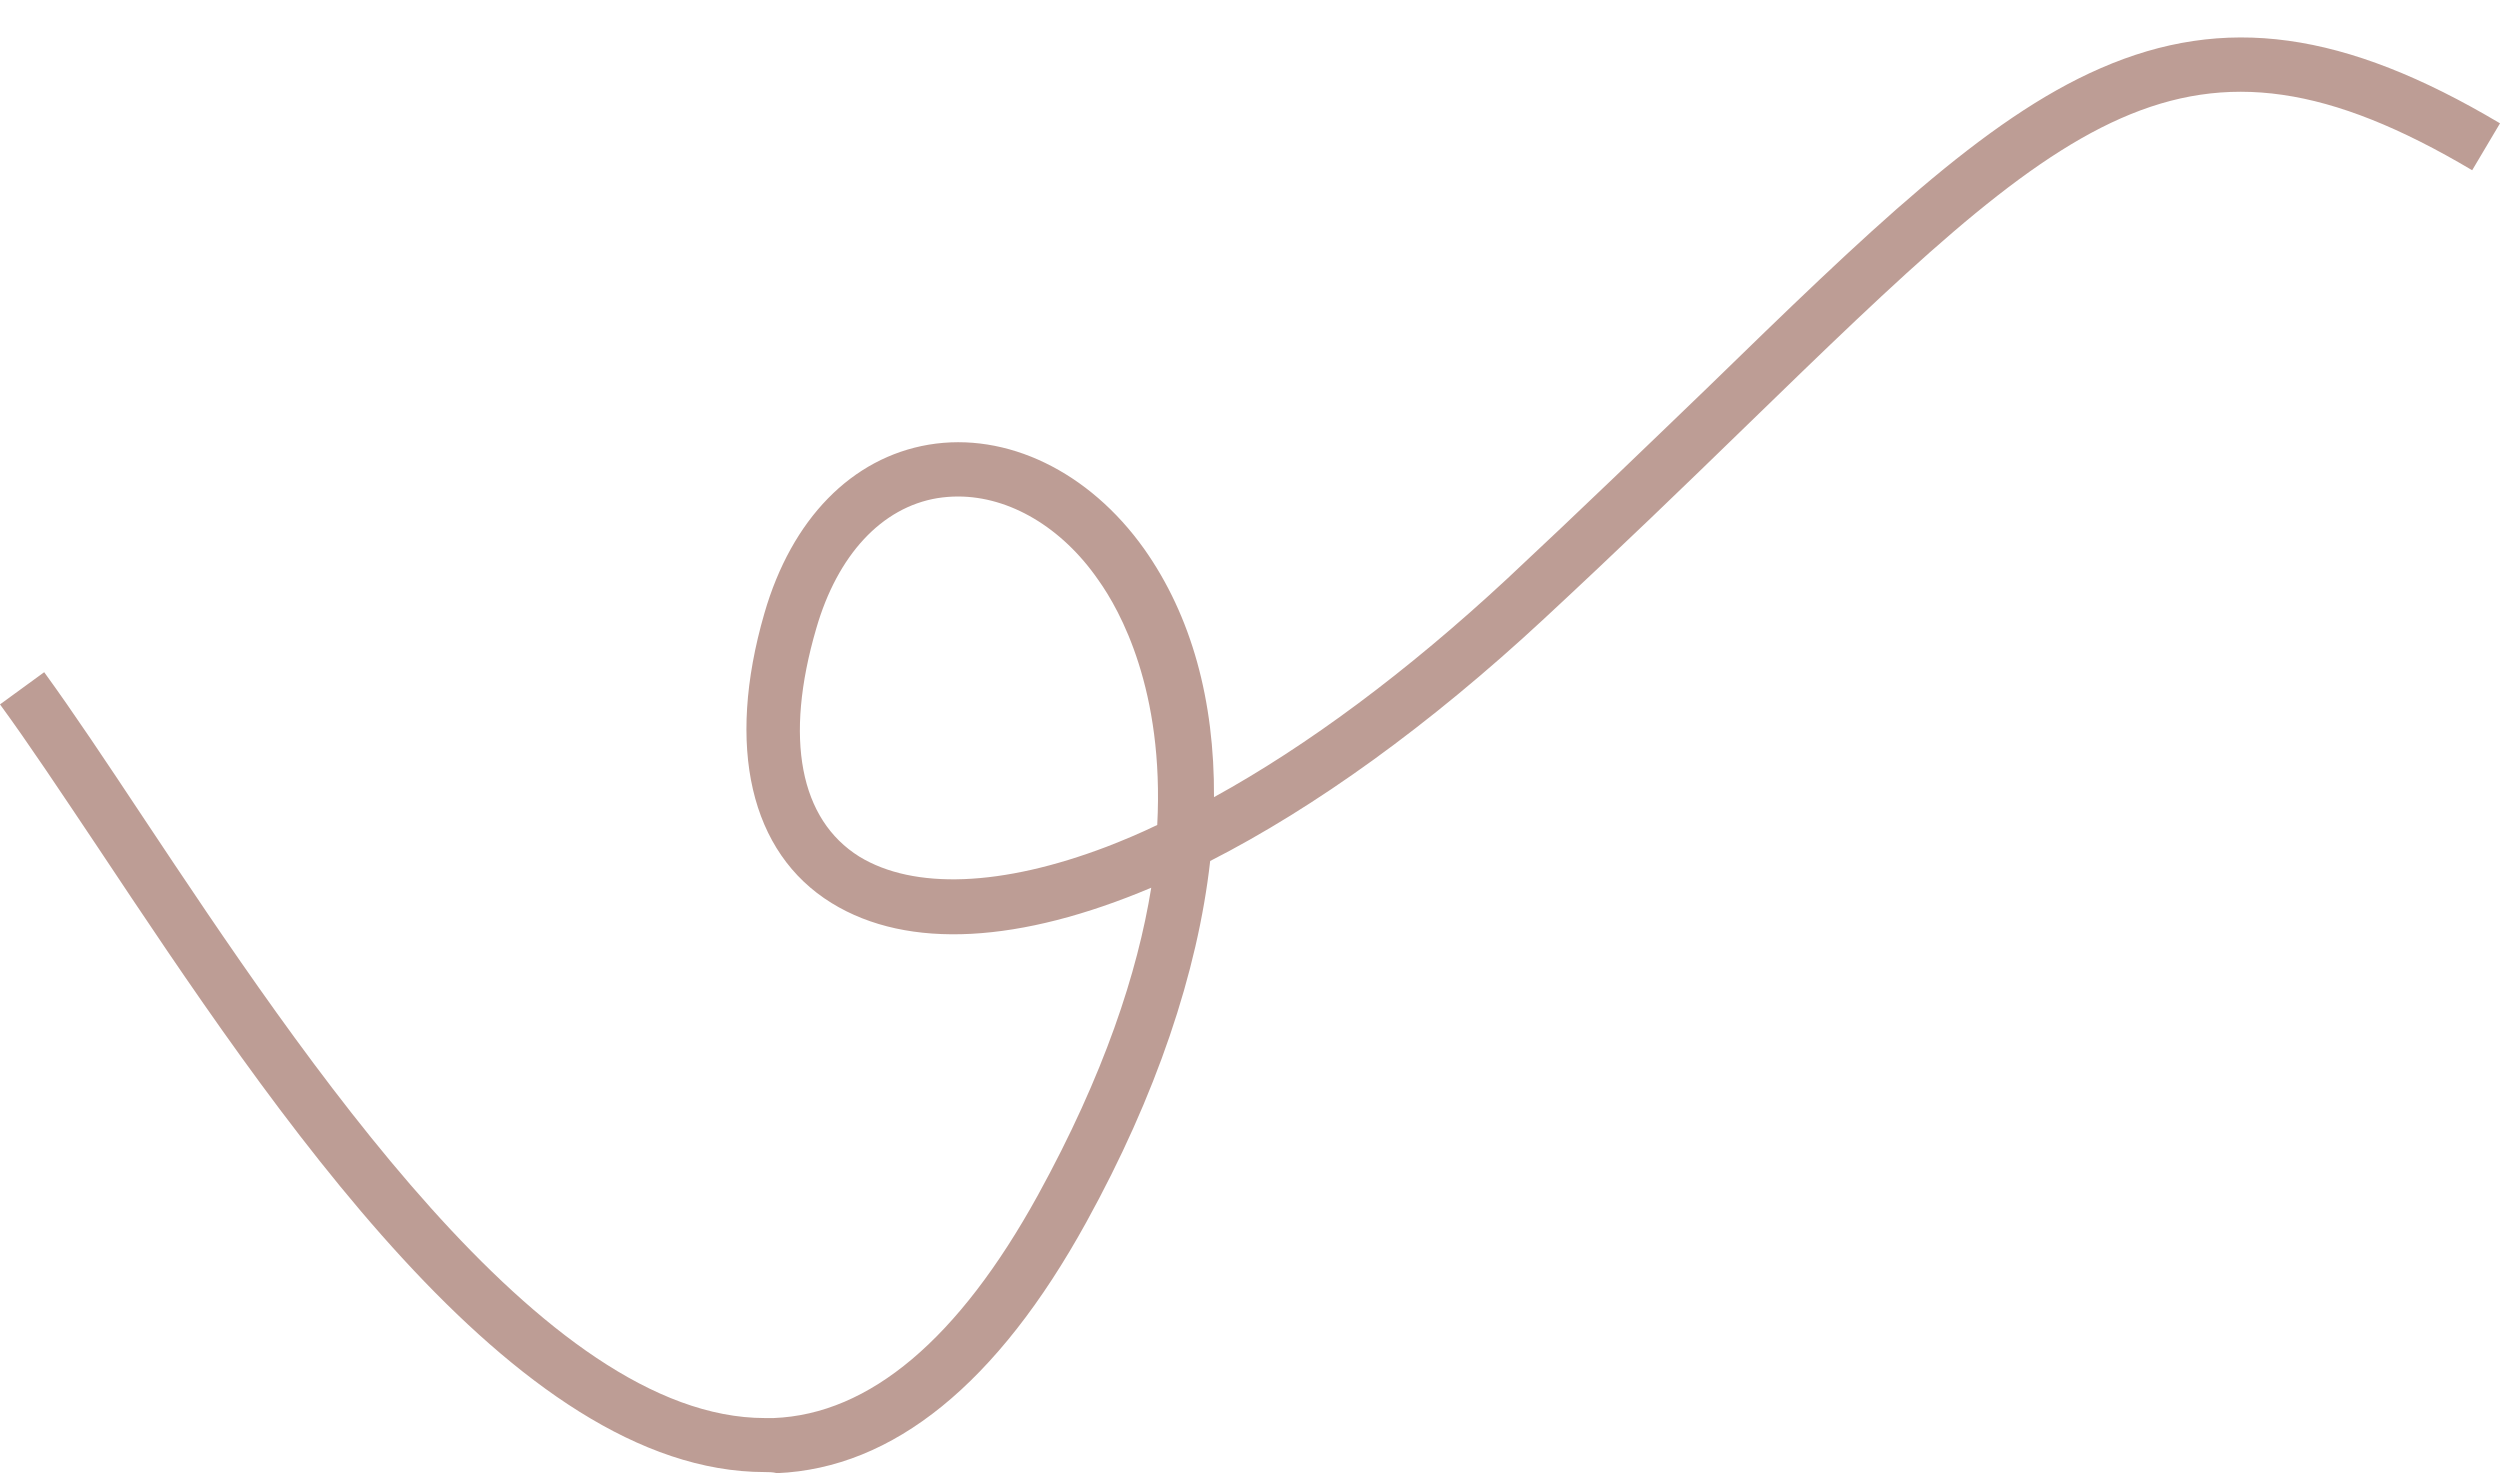
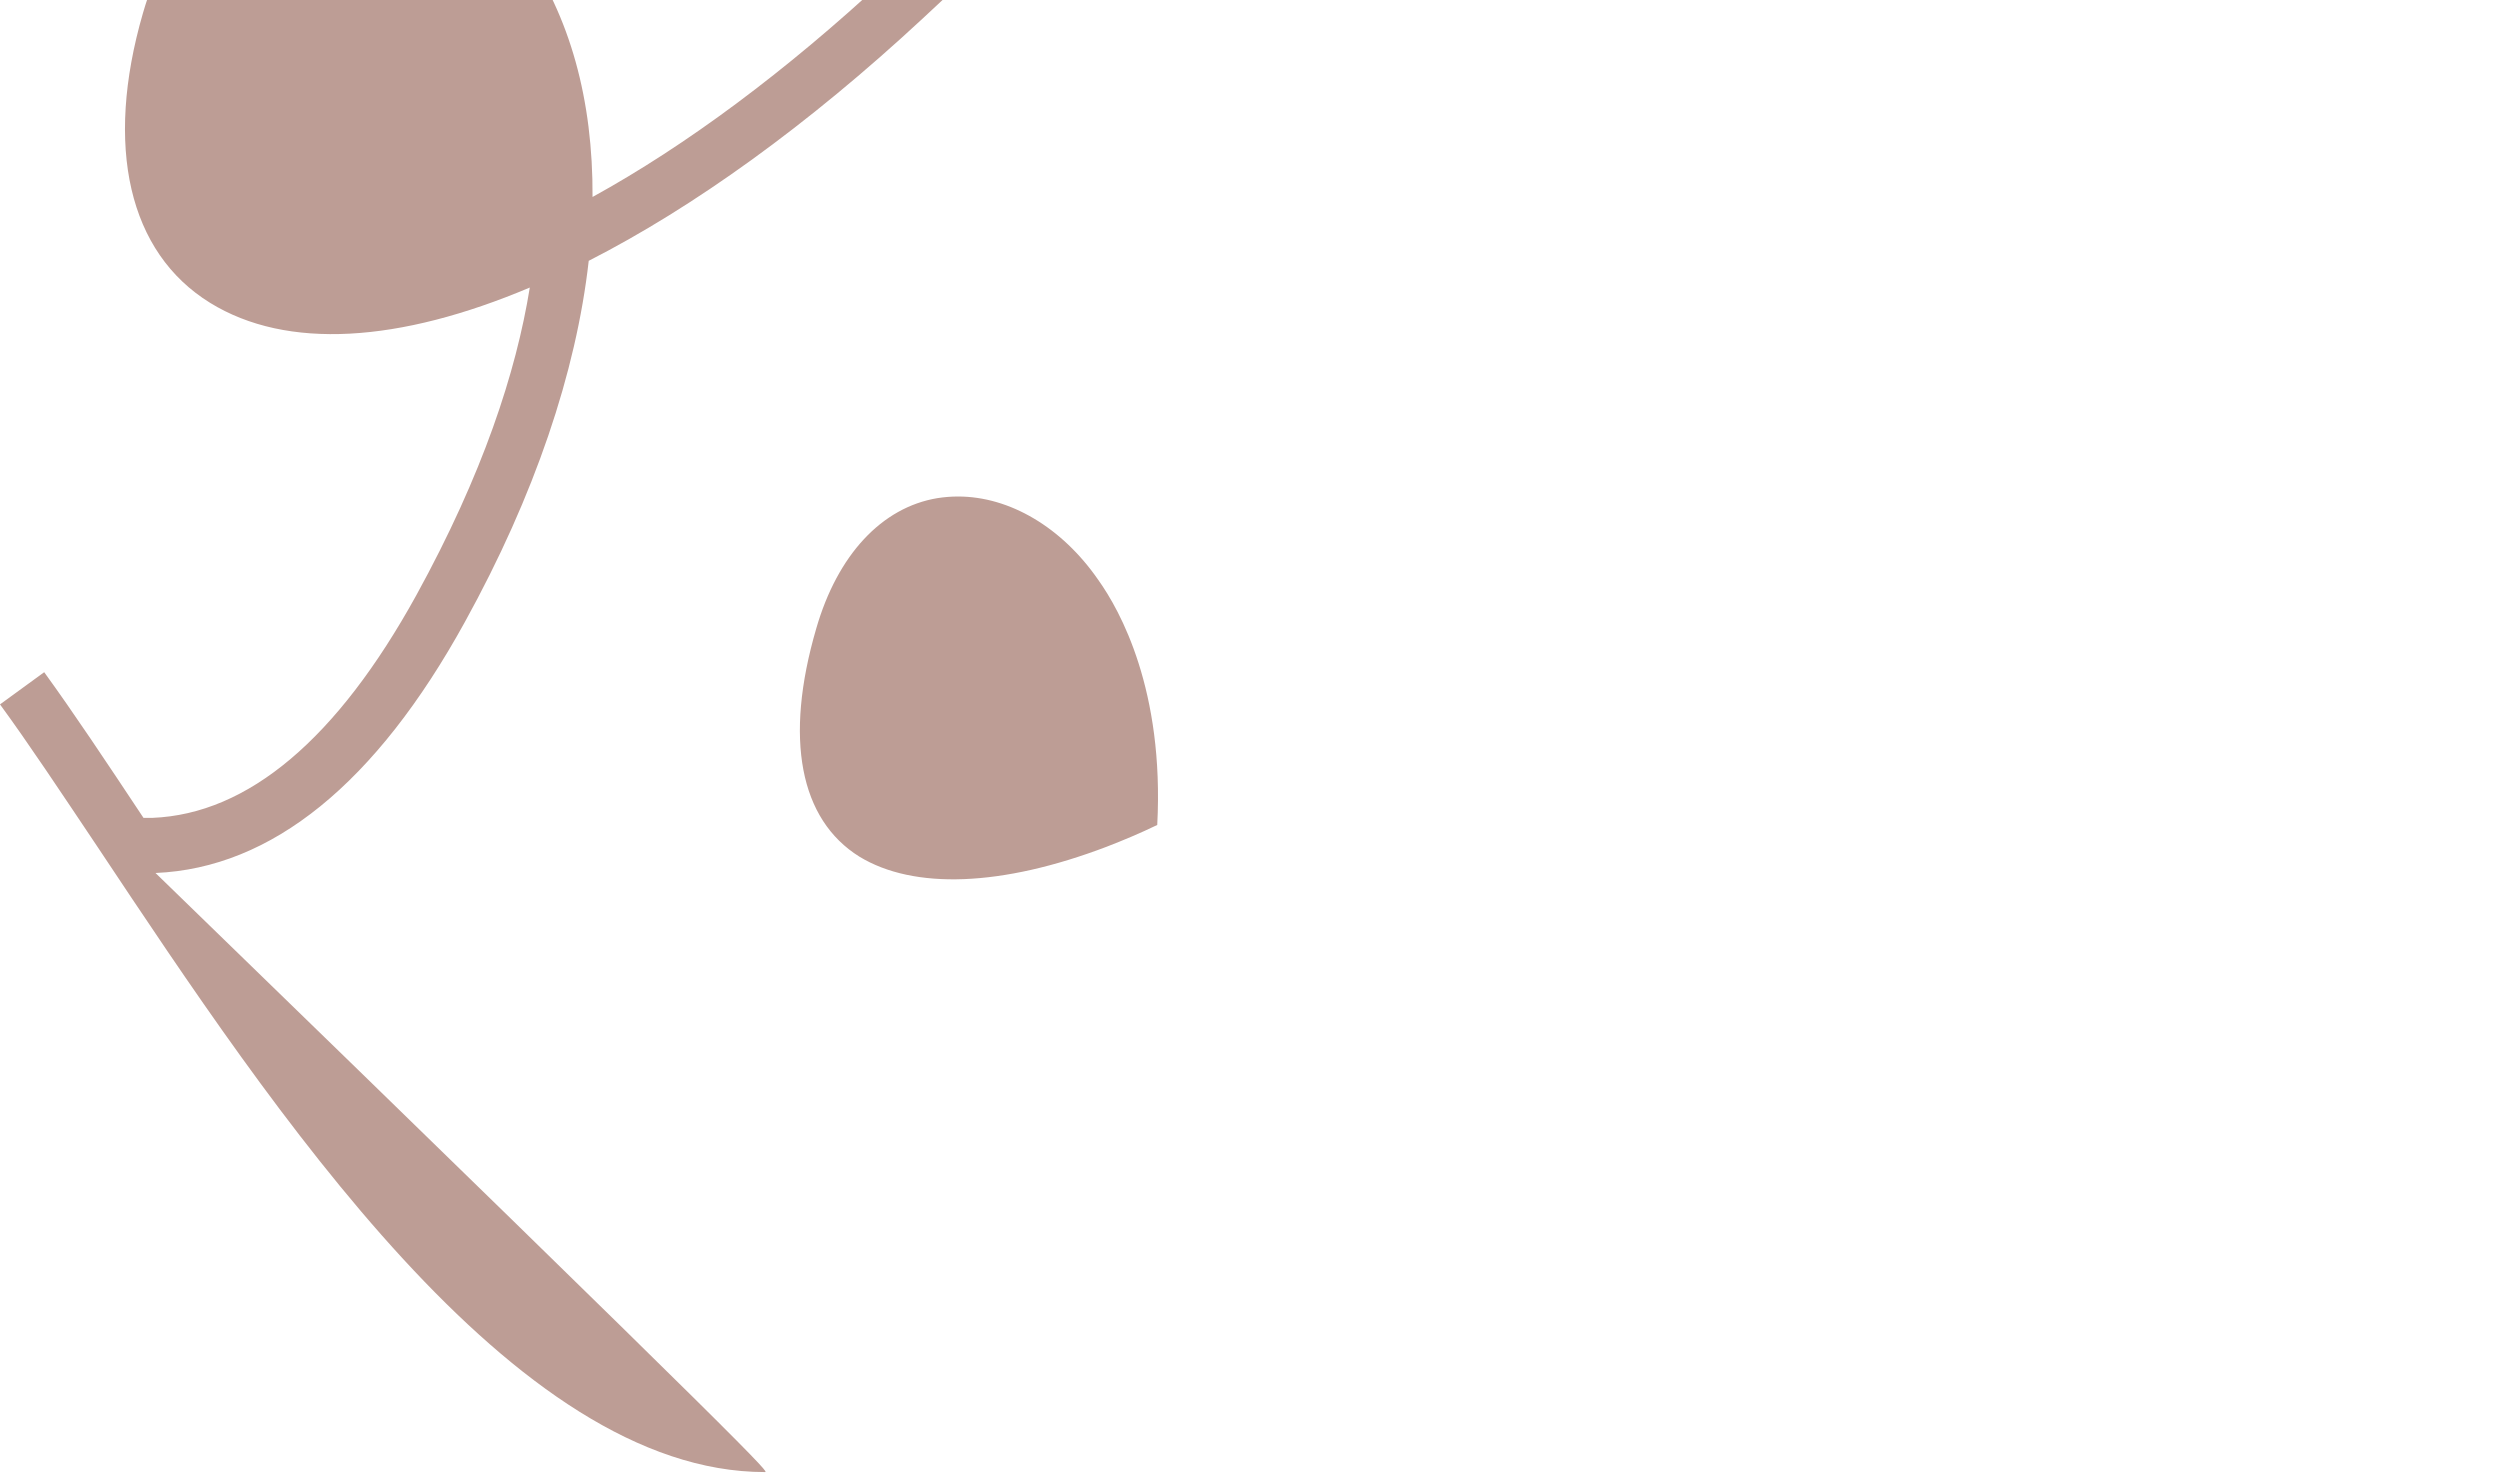
<svg xmlns="http://www.w3.org/2000/svg" fill="#000000" height="270" preserveAspectRatio="xMidYMid meet" version="1" viewBox="0.0 -6.7 458.2 270.0" width="458.2" zoomAndPan="magnify">
  <g id="change1_1">
-     <path d="M140.2,263.1c-46.1,0-90-66-122.2-114.4c-6.9-10.3-12.8-19.2-18-26.3l8.1-5.9c5.3,7.3,11.3,16.3,18.2,26.7 c29.2,43.9,73.2,110,113.9,110c0.5,0,1,0,1.6,0c17.6-0.7,33.9-14.5,48.4-40.8c12.2-22.2,18.3-40.9,20.8-56.4 c-23.9,10.1-44.5,11.5-58.6,2.8c-14.9-9.2-19.4-28.6-12.3-53.1c5-17.3,16-28.5,30.1-30.9c14.3-2.4,29.4,4.9,39.5,19.1 c8.7,12.3,12.9,27.8,12.8,45.5c17.1-9.4,35.4-23,53.7-40c13.6-12.7,25.8-24.5,36.6-34.9c29.5-28.7,50.8-49.4,72.2-58.7 c22.7-9.9,44.6-6.9,73.2,10.1l-5.1,8.6c-52.6-31.2-74.6-9.9-133.3,47.1c-10.8,10.5-23,22.3-36.8,35.1c-21.1,19.6-42,34.6-61.2,44.4 c-2.3,20.4-9.9,43-22.7,66.2c-16.3,29.6-35.4,45.1-56.7,46C141.6,263.1,140.9,263.1,140.2,263.1z M175.6,84.3 c-1.3,0-2.5,0.1-3.8,0.3c-10.2,1.7-18.3,10.4-22.2,23.9c-5.9,20.2-3,35,7.9,41.8c10,6.1,26.1,5.5,45.3-1.8c3.1-1.2,6.2-2.5,9.3-4 c1.3-24.7-6.8-39.3-10.8-44.9C194.6,89.9,185,84.3,175.6,84.3z" fill="#bd9d95" />
+     <path d="M140.2,263.1c-46.1,0-90-66-122.2-114.4c-6.9-10.3-12.8-19.2-18-26.3l8.1-5.9c5.3,7.3,11.3,16.3,18.2,26.7 c0.5,0,1,0,1.6,0c17.6-0.7,33.9-14.5,48.4-40.8c12.2-22.2,18.3-40.9,20.8-56.4 c-23.9,10.1-44.5,11.5-58.6,2.8c-14.9-9.2-19.4-28.6-12.3-53.1c5-17.3,16-28.5,30.1-30.9c14.3-2.4,29.4,4.9,39.5,19.1 c8.7,12.3,12.9,27.8,12.8,45.5c17.1-9.4,35.4-23,53.7-40c13.6-12.7,25.8-24.5,36.6-34.9c29.5-28.7,50.8-49.4,72.2-58.7 c22.7-9.9,44.6-6.9,73.2,10.1l-5.1,8.6c-52.6-31.2-74.6-9.9-133.3,47.1c-10.8,10.5-23,22.3-36.8,35.1c-21.1,19.6-42,34.6-61.2,44.4 c-2.3,20.4-9.9,43-22.7,66.2c-16.3,29.6-35.4,45.1-56.7,46C141.6,263.1,140.9,263.1,140.2,263.1z M175.6,84.3 c-1.3,0-2.5,0.1-3.8,0.3c-10.2,1.7-18.3,10.4-22.2,23.9c-5.9,20.2-3,35,7.9,41.8c10,6.1,26.1,5.5,45.3-1.8c3.1-1.2,6.2-2.5,9.3-4 c1.3-24.7-6.8-39.3-10.8-44.9C194.6,89.9,185,84.3,175.6,84.3z" fill="#bd9d95" />
  </g>
</svg>